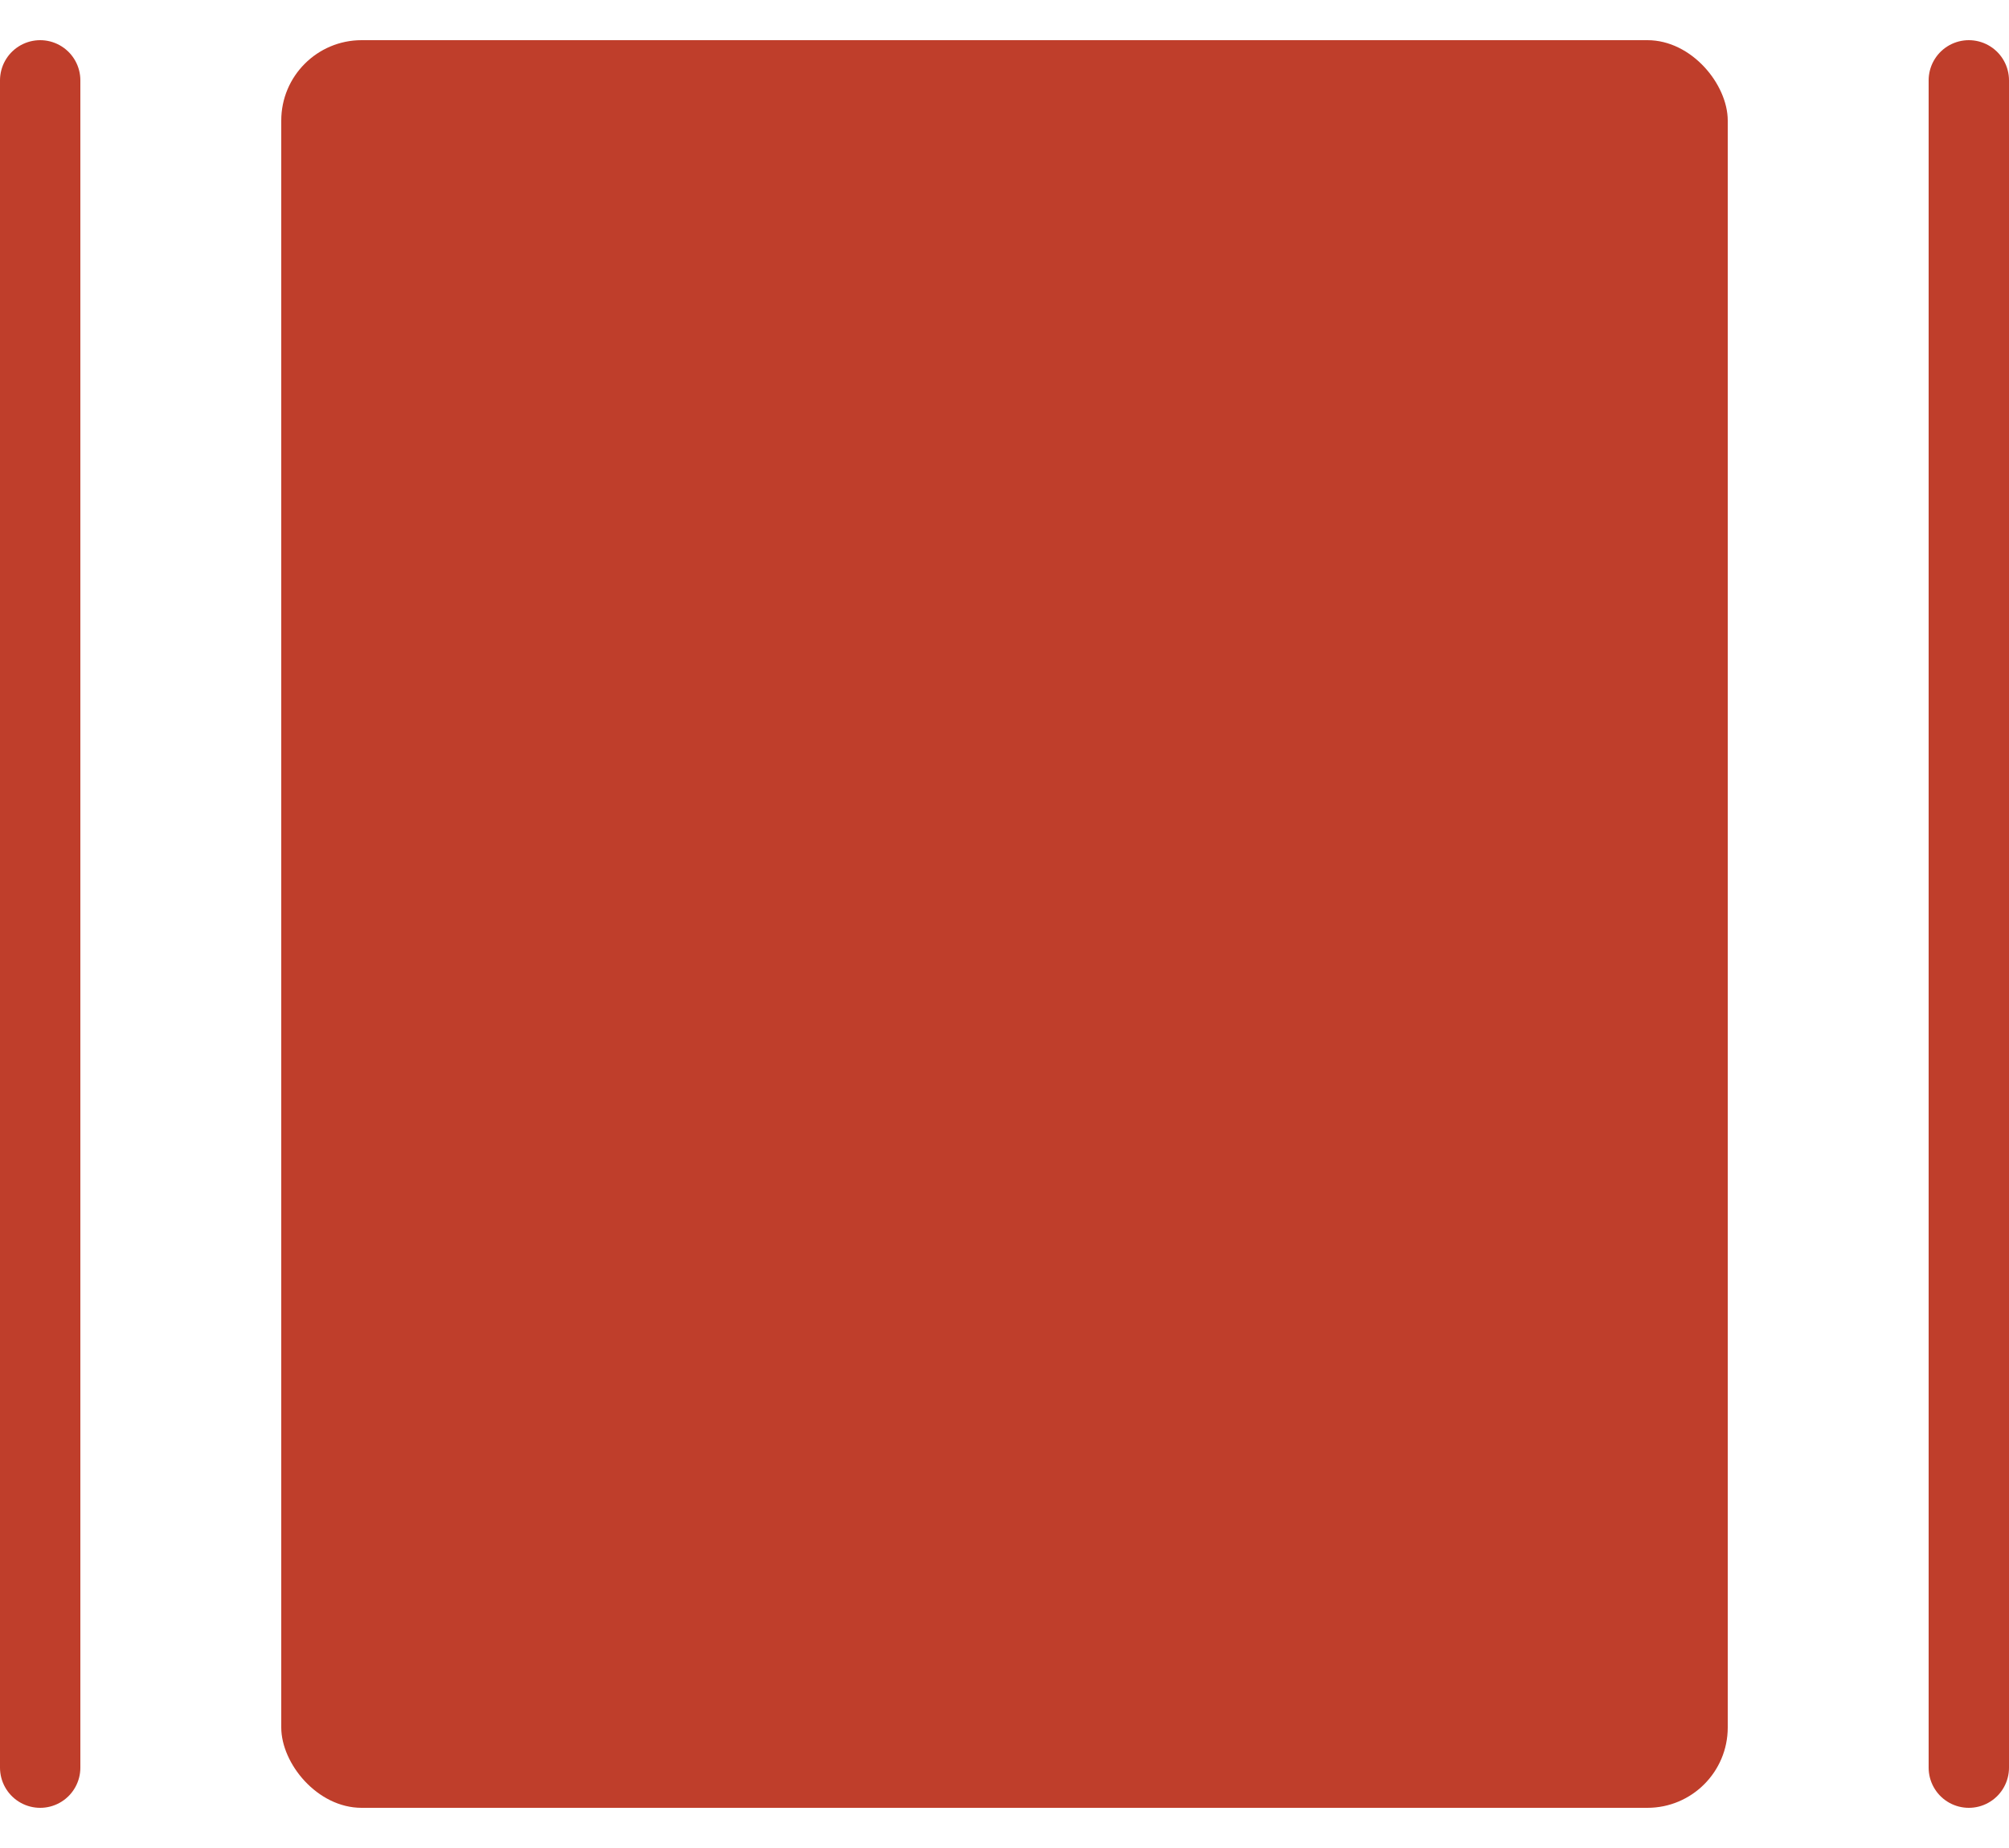
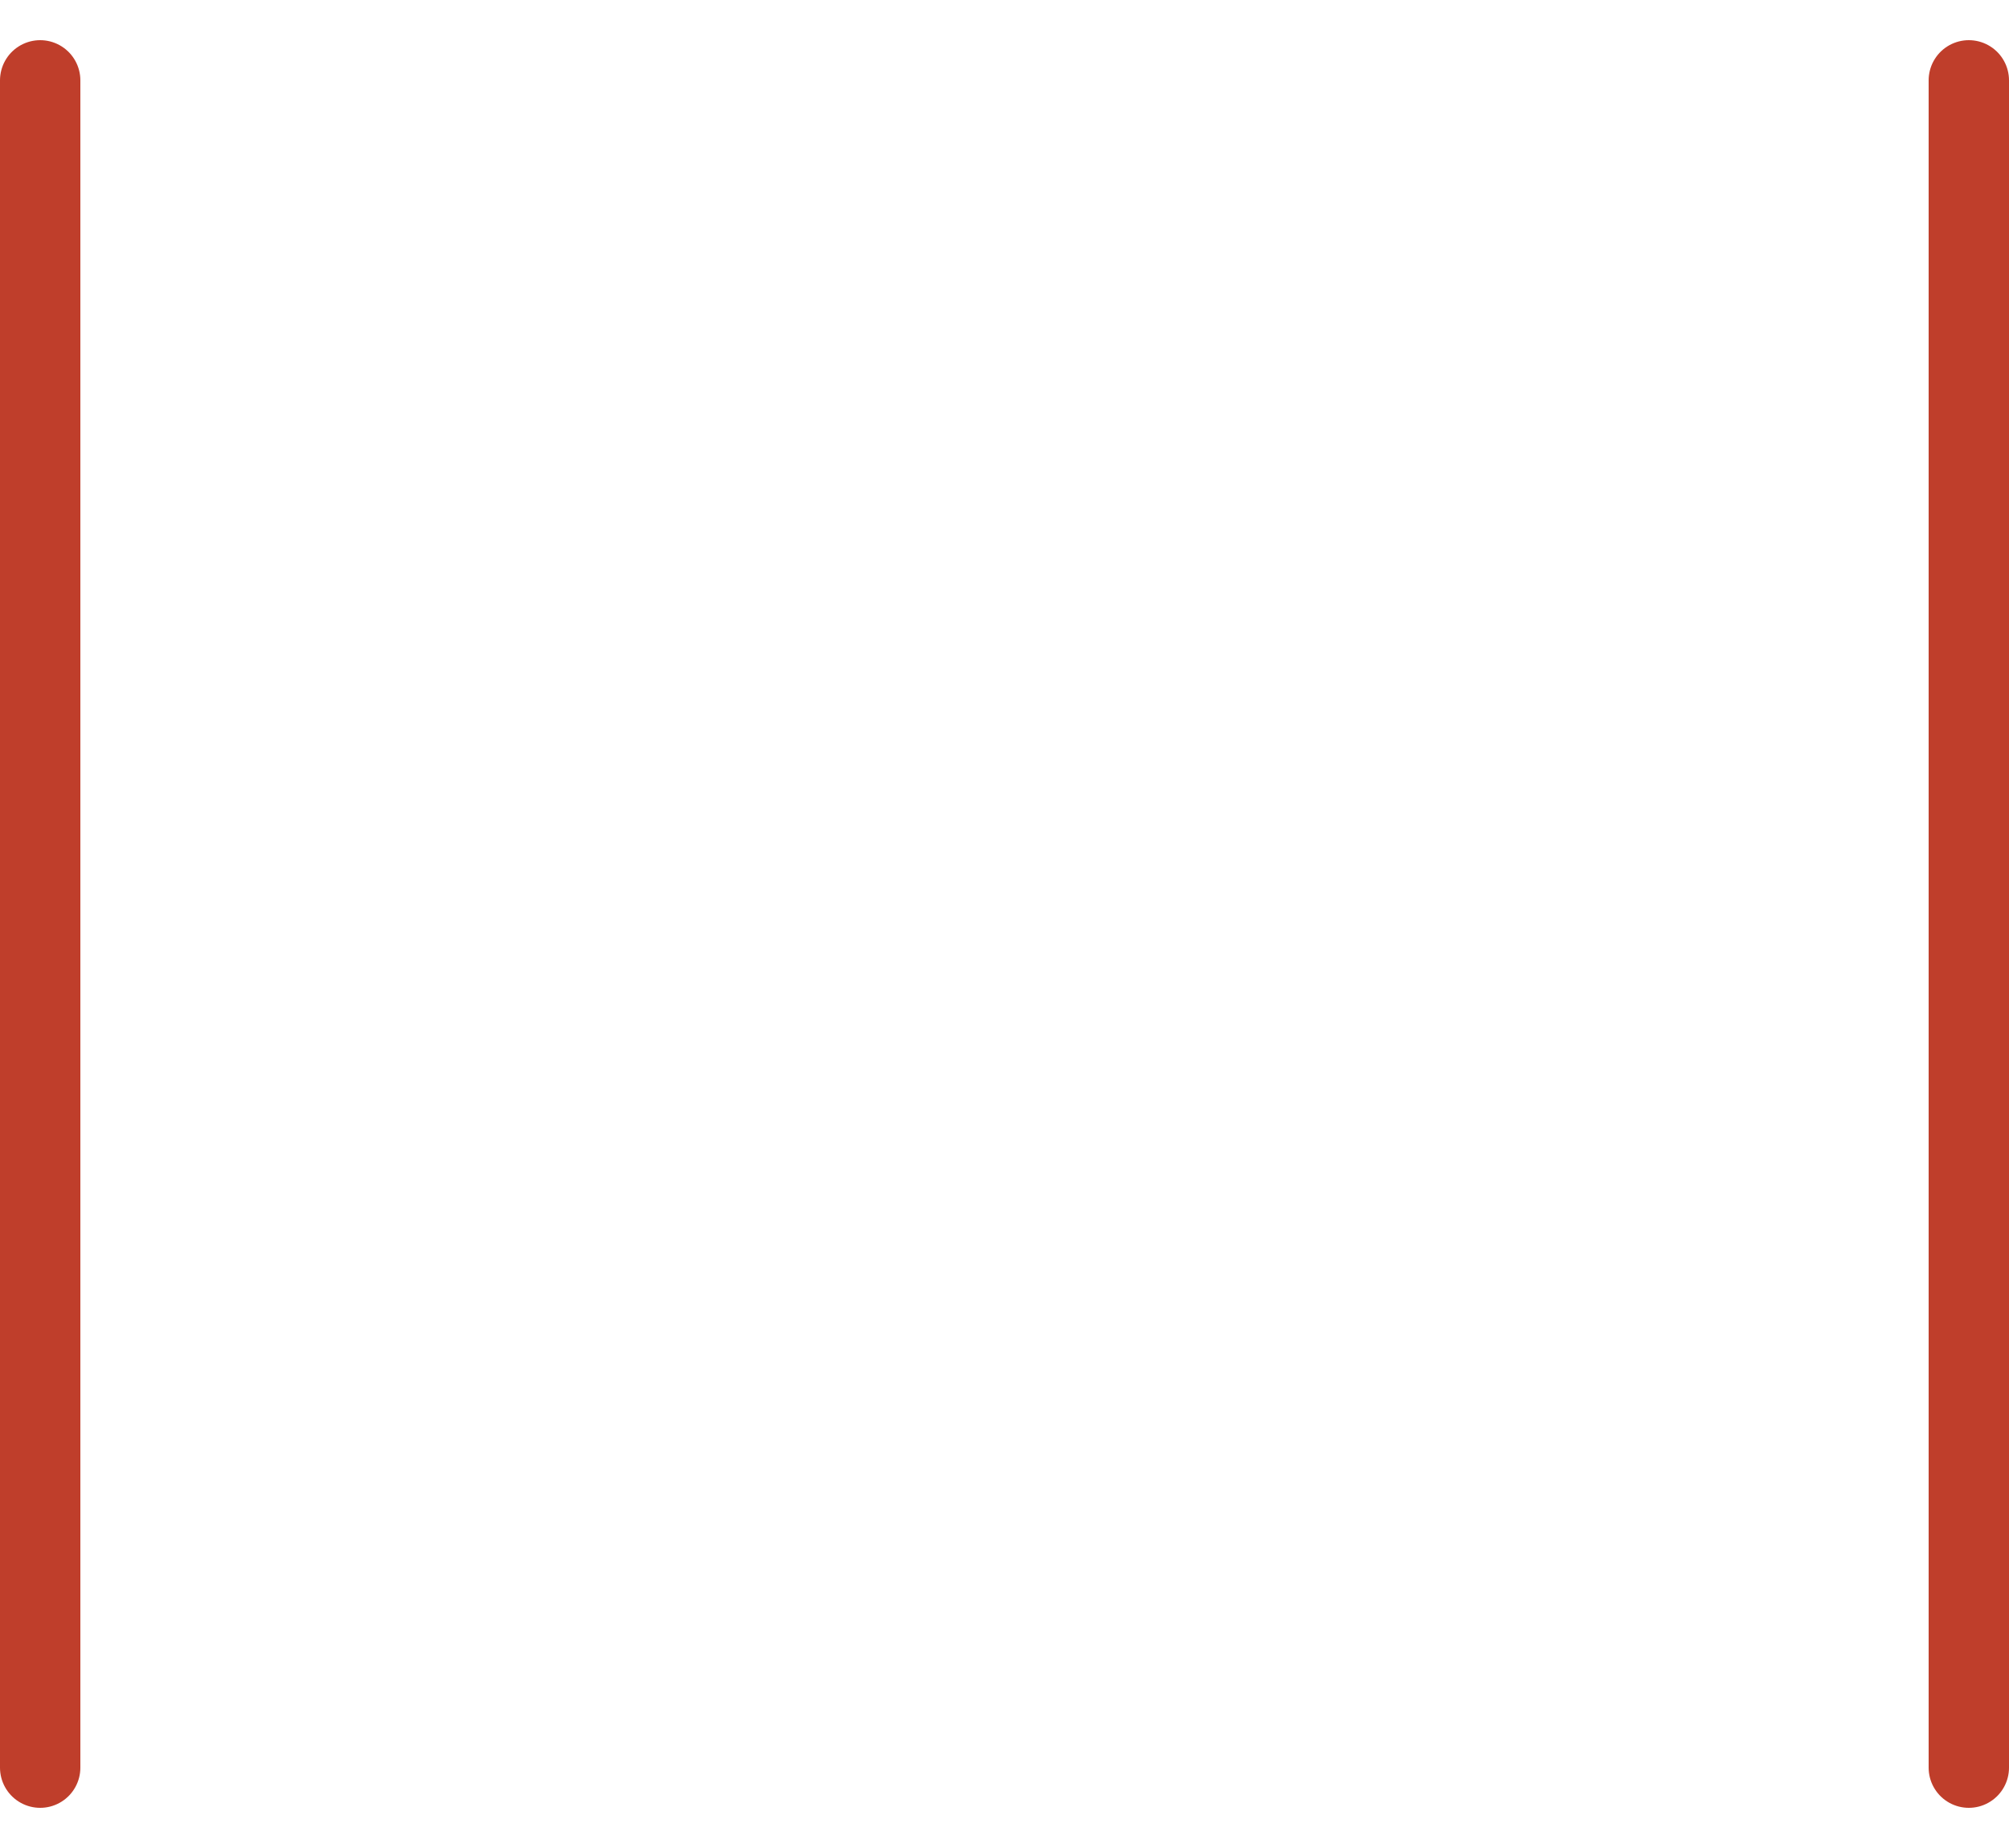
<svg xmlns="http://www.w3.org/2000/svg" fill="none" height="23" width="25">
-   <rect rx="1" fill="#BF3E2B" y=".5" x="3.5" height="22" width="18" />
  <path d="M.5 1v21M24.5 1v21" stroke-linecap="round" stroke="#BF3E2B" />
</svg>